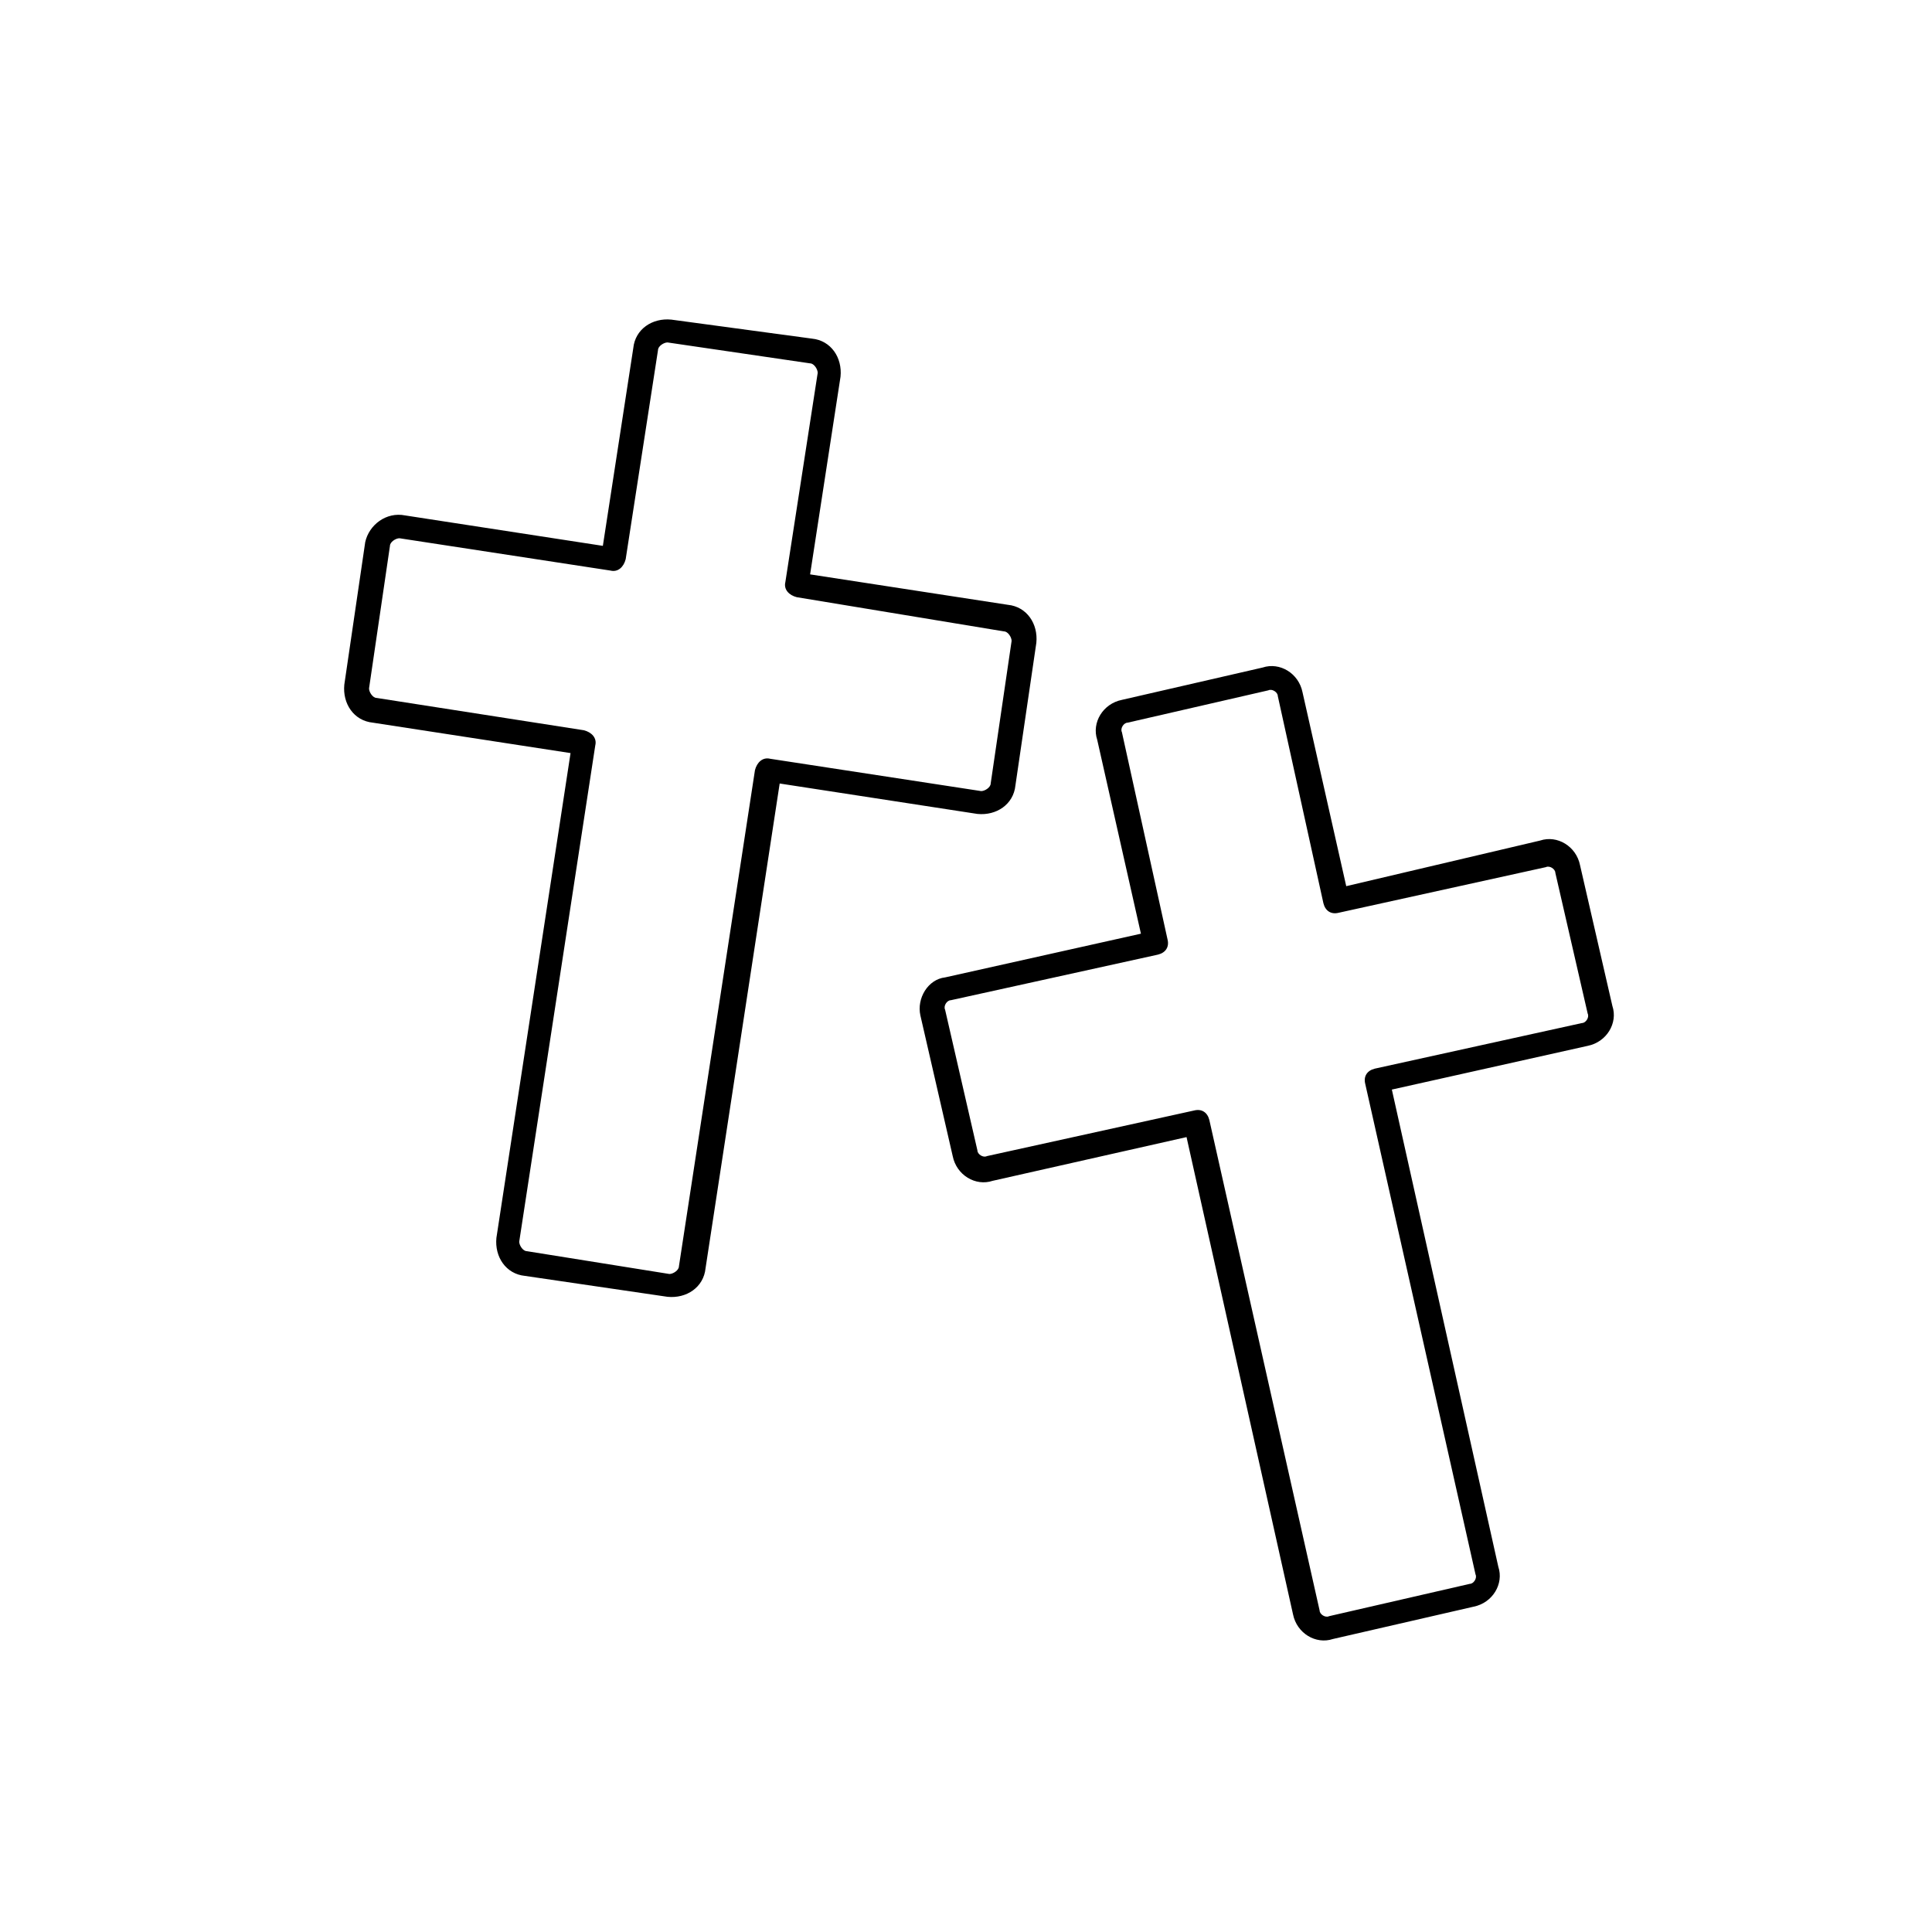
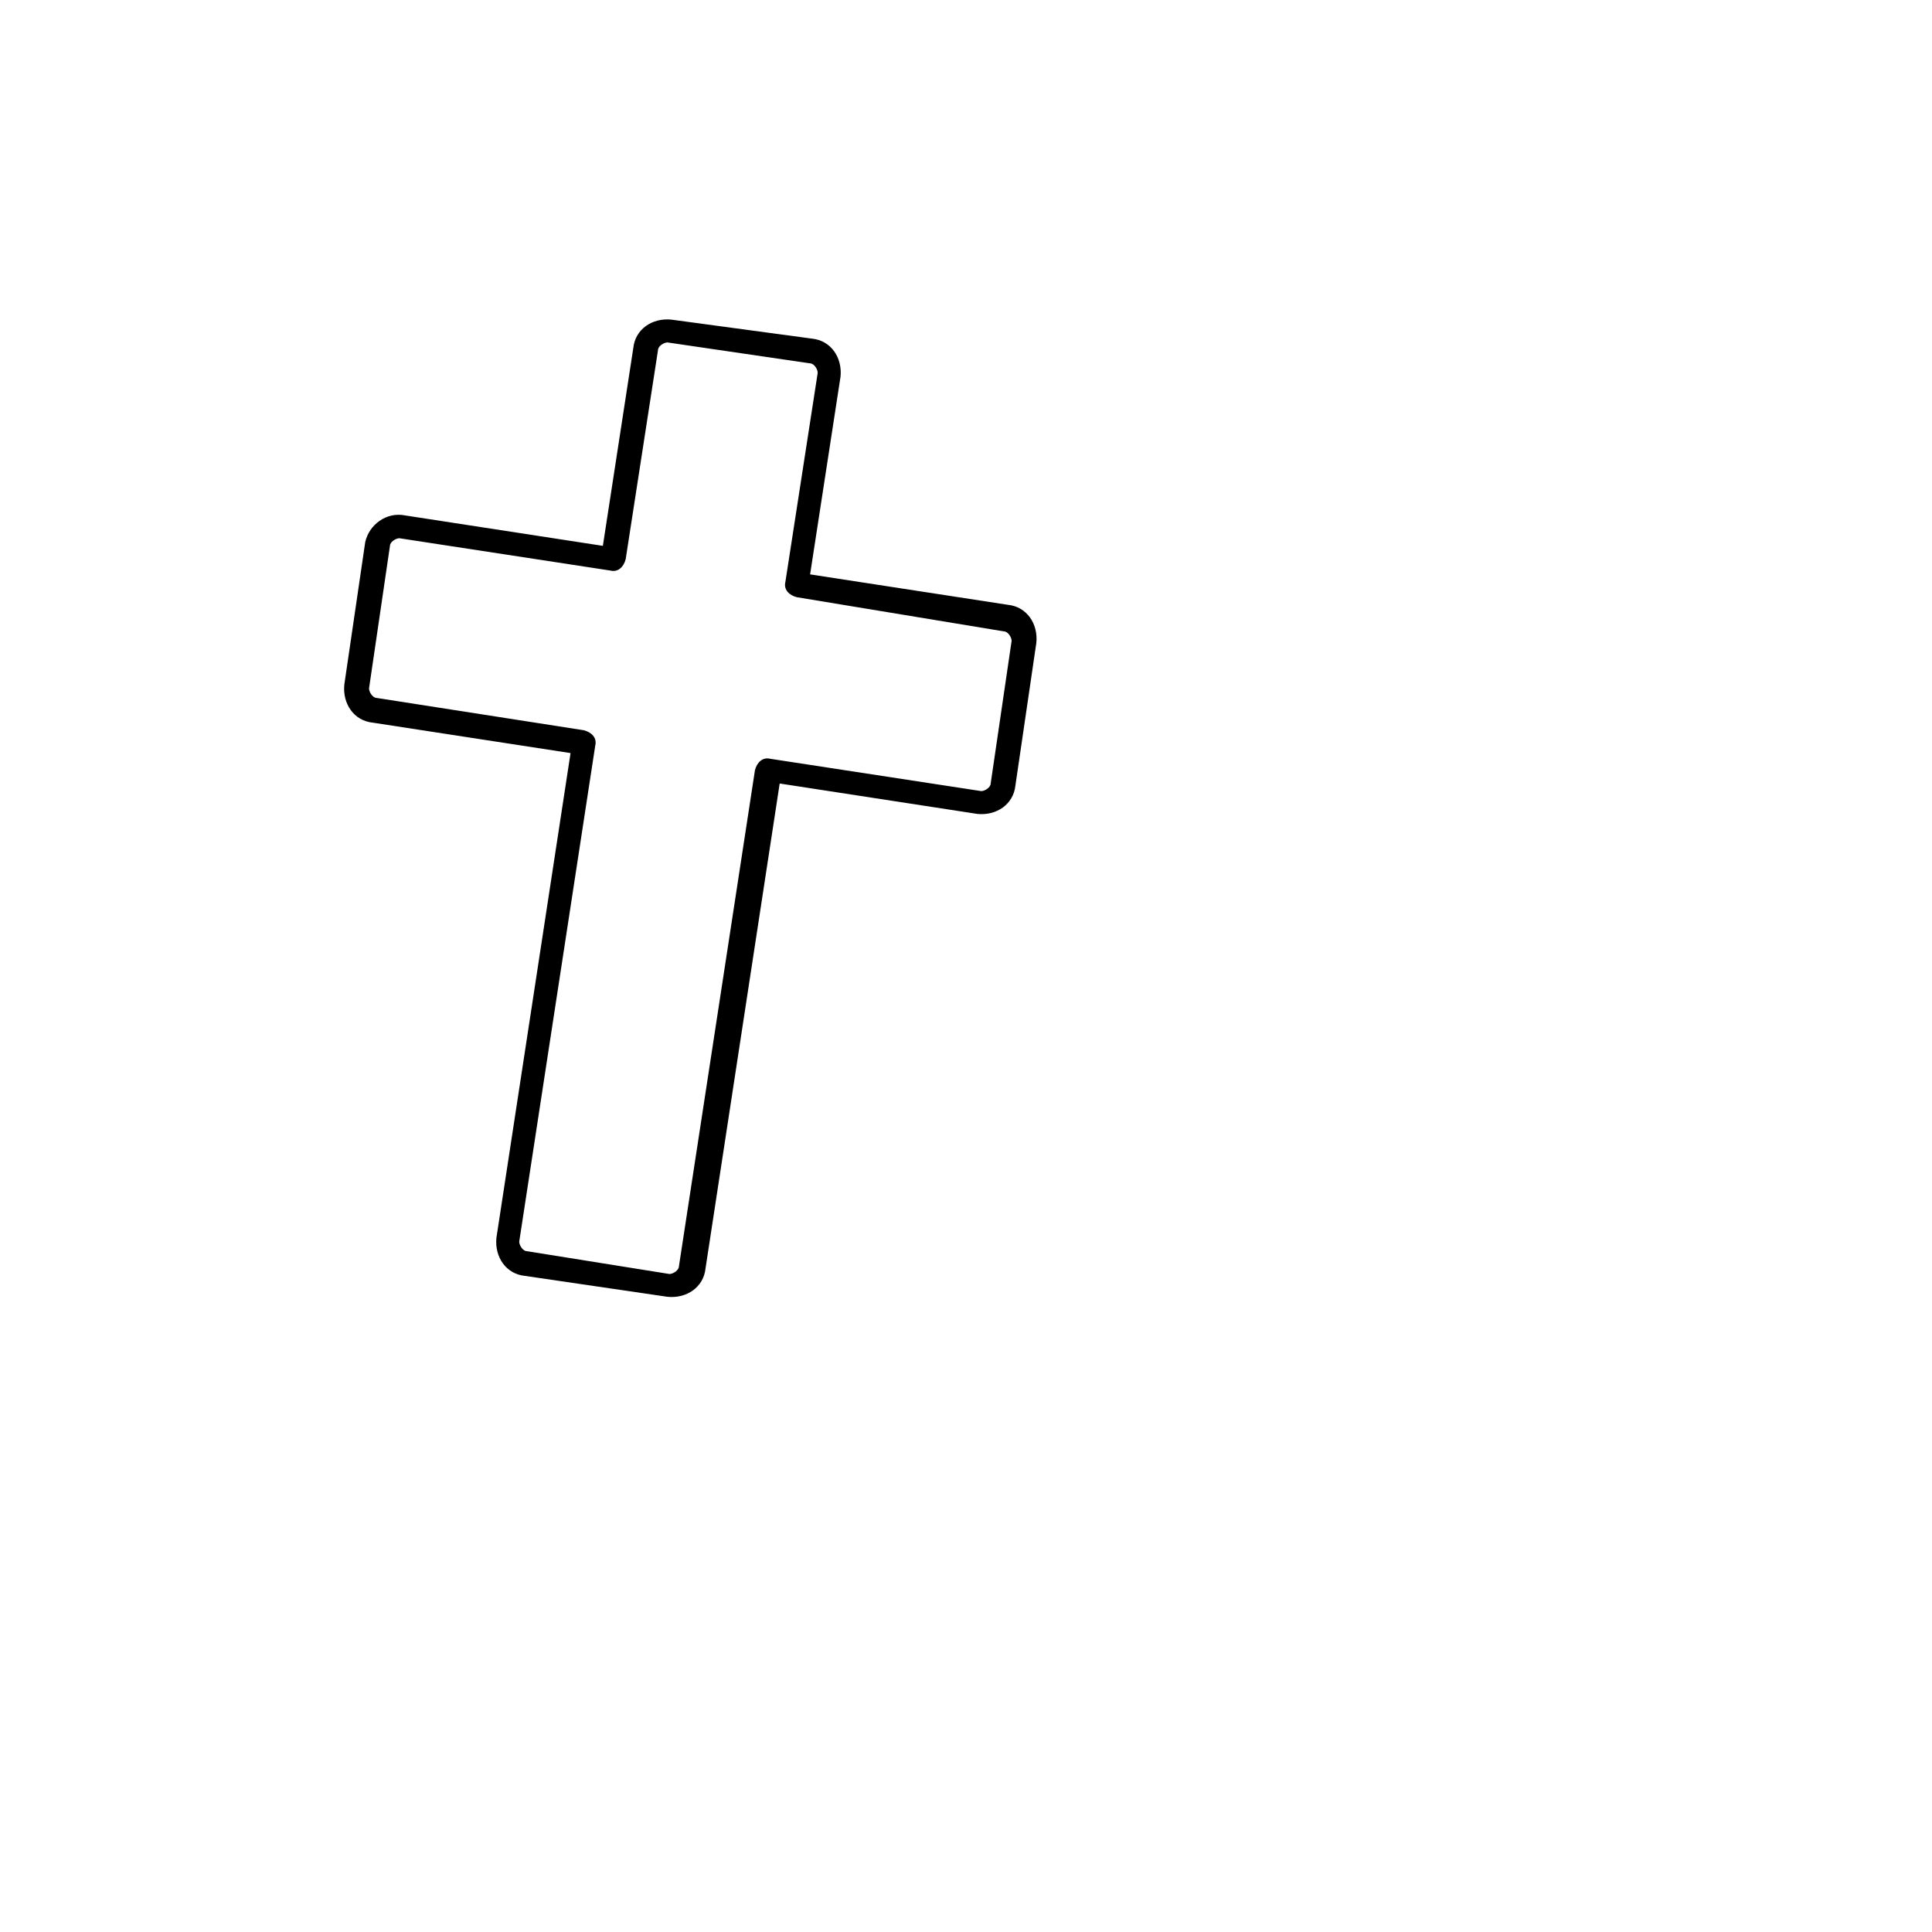
<svg xmlns="http://www.w3.org/2000/svg" fill="#000000" width="800px" height="800px" version="1.1" viewBox="144 144 512 512">
  <g>
    <path d="m240.79 287.65-5.543 37.785c-0.504 5.039 2.519 9.574 7.559 10.078l52.395 8.062-19.648 128.47c-0.504 5.039 2.519 9.574 7.559 10.078l37.785 5.543c5.039 0.504 9.574-2.519 10.078-7.559l19.648-128.47 52.395 8.062c5.039 0.504 9.574-2.519 10.078-7.559l5.543-37.785c0.504-5.039-2.519-9.574-7.559-10.078l-52.395-8.062 8.062-52.395c0.504-5.039-2.519-9.574-7.559-10.078l-37.285-5.039c-5.039-0.504-9.574 2.519-10.078 7.559l-8.062 52.395-52.395-8.062c-5.035-1.004-9.57 2.519-10.578 7.055zm6.551 1.008c0-1.008 1.512-2.016 2.519-2.016l55.922 8.566c2.016 0.504 3.527-1.008 4.031-3.023l8.566-55.418c0-1.008 1.512-2.016 2.519-2.016l37.785 5.543c1.008 0 2.016 1.512 2.016 2.519l-8.566 55.418c-0.504 2.016 1.008 3.527 3.023 4.031l54.914 9.066c1.008 0 2.016 1.512 2.016 2.519l-5.543 37.785c0 1.008-1.512 2.016-2.519 2.016l-55.922-8.566c-2.016-0.504-3.527 1.008-4.031 3.023l-20.152 131.5c0 1.008-1.512 2.016-2.519 2.016l-37.785-6.047c-1.008 0-2.016-1.512-2.016-2.519l20.152-131.5c0.504-2.016-1.008-3.527-3.023-4.031l-54.914-8.562c-1.008 0-2.016-1.512-2.016-2.519z" />
-     <path d="m387.91 413.1 8.566 37.281c1.008 5.039 6.047 8.062 10.578 6.551l51.391-11.59 28.215 126.46c1.008 5.039 6.047 8.062 10.578 6.551l37.281-8.566c5.039-1.008 8.062-6.047 6.551-10.578l-28.215-126.46 51.891-11.586c5.039-1.008 8.062-6.047 6.551-10.578l-8.566-37.281c-1.008-5.039-6.047-8.062-10.578-6.551l-51.387 12.09-11.586-51.387c-1.008-5.039-6.047-8.062-10.578-6.551l-37.281 8.566c-5.039 1.008-8.062 6.047-6.551 10.578l11.586 51.387-51.891 11.586c-4.539 0.504-7.562 5.543-6.555 10.078zm6.551-1.512c-0.504-1.008 0.504-2.519 1.512-2.519l54.914-12.09c2.016-0.504 3.023-2.016 2.519-4.031l-12.09-54.914c-0.504-1.008 0.504-2.519 1.512-2.519l37.281-8.566c1.008-0.504 2.519 0.504 2.519 1.512l12.09 54.914c0.504 2.016 2.016 3.023 4.031 2.519l54.914-12.09c1.008-0.504 2.519 0.504 2.519 1.512l8.566 37.281c0.504 1.008-0.504 2.519-1.512 2.519l-54.914 12.09c-2.016 0.504-3.023 2.016-2.519 4.031l29.219 129.98c0.504 1.008-0.504 2.519-1.512 2.519l-37.281 8.566c-1.008 0.504-2.519-0.504-2.519-1.512l-29.223-129.98c-0.504-2.016-2.016-3.023-4.031-2.519l-54.914 12.09c-1.008 0.504-2.519-0.504-2.519-1.512z" />
  </g>
</svg>